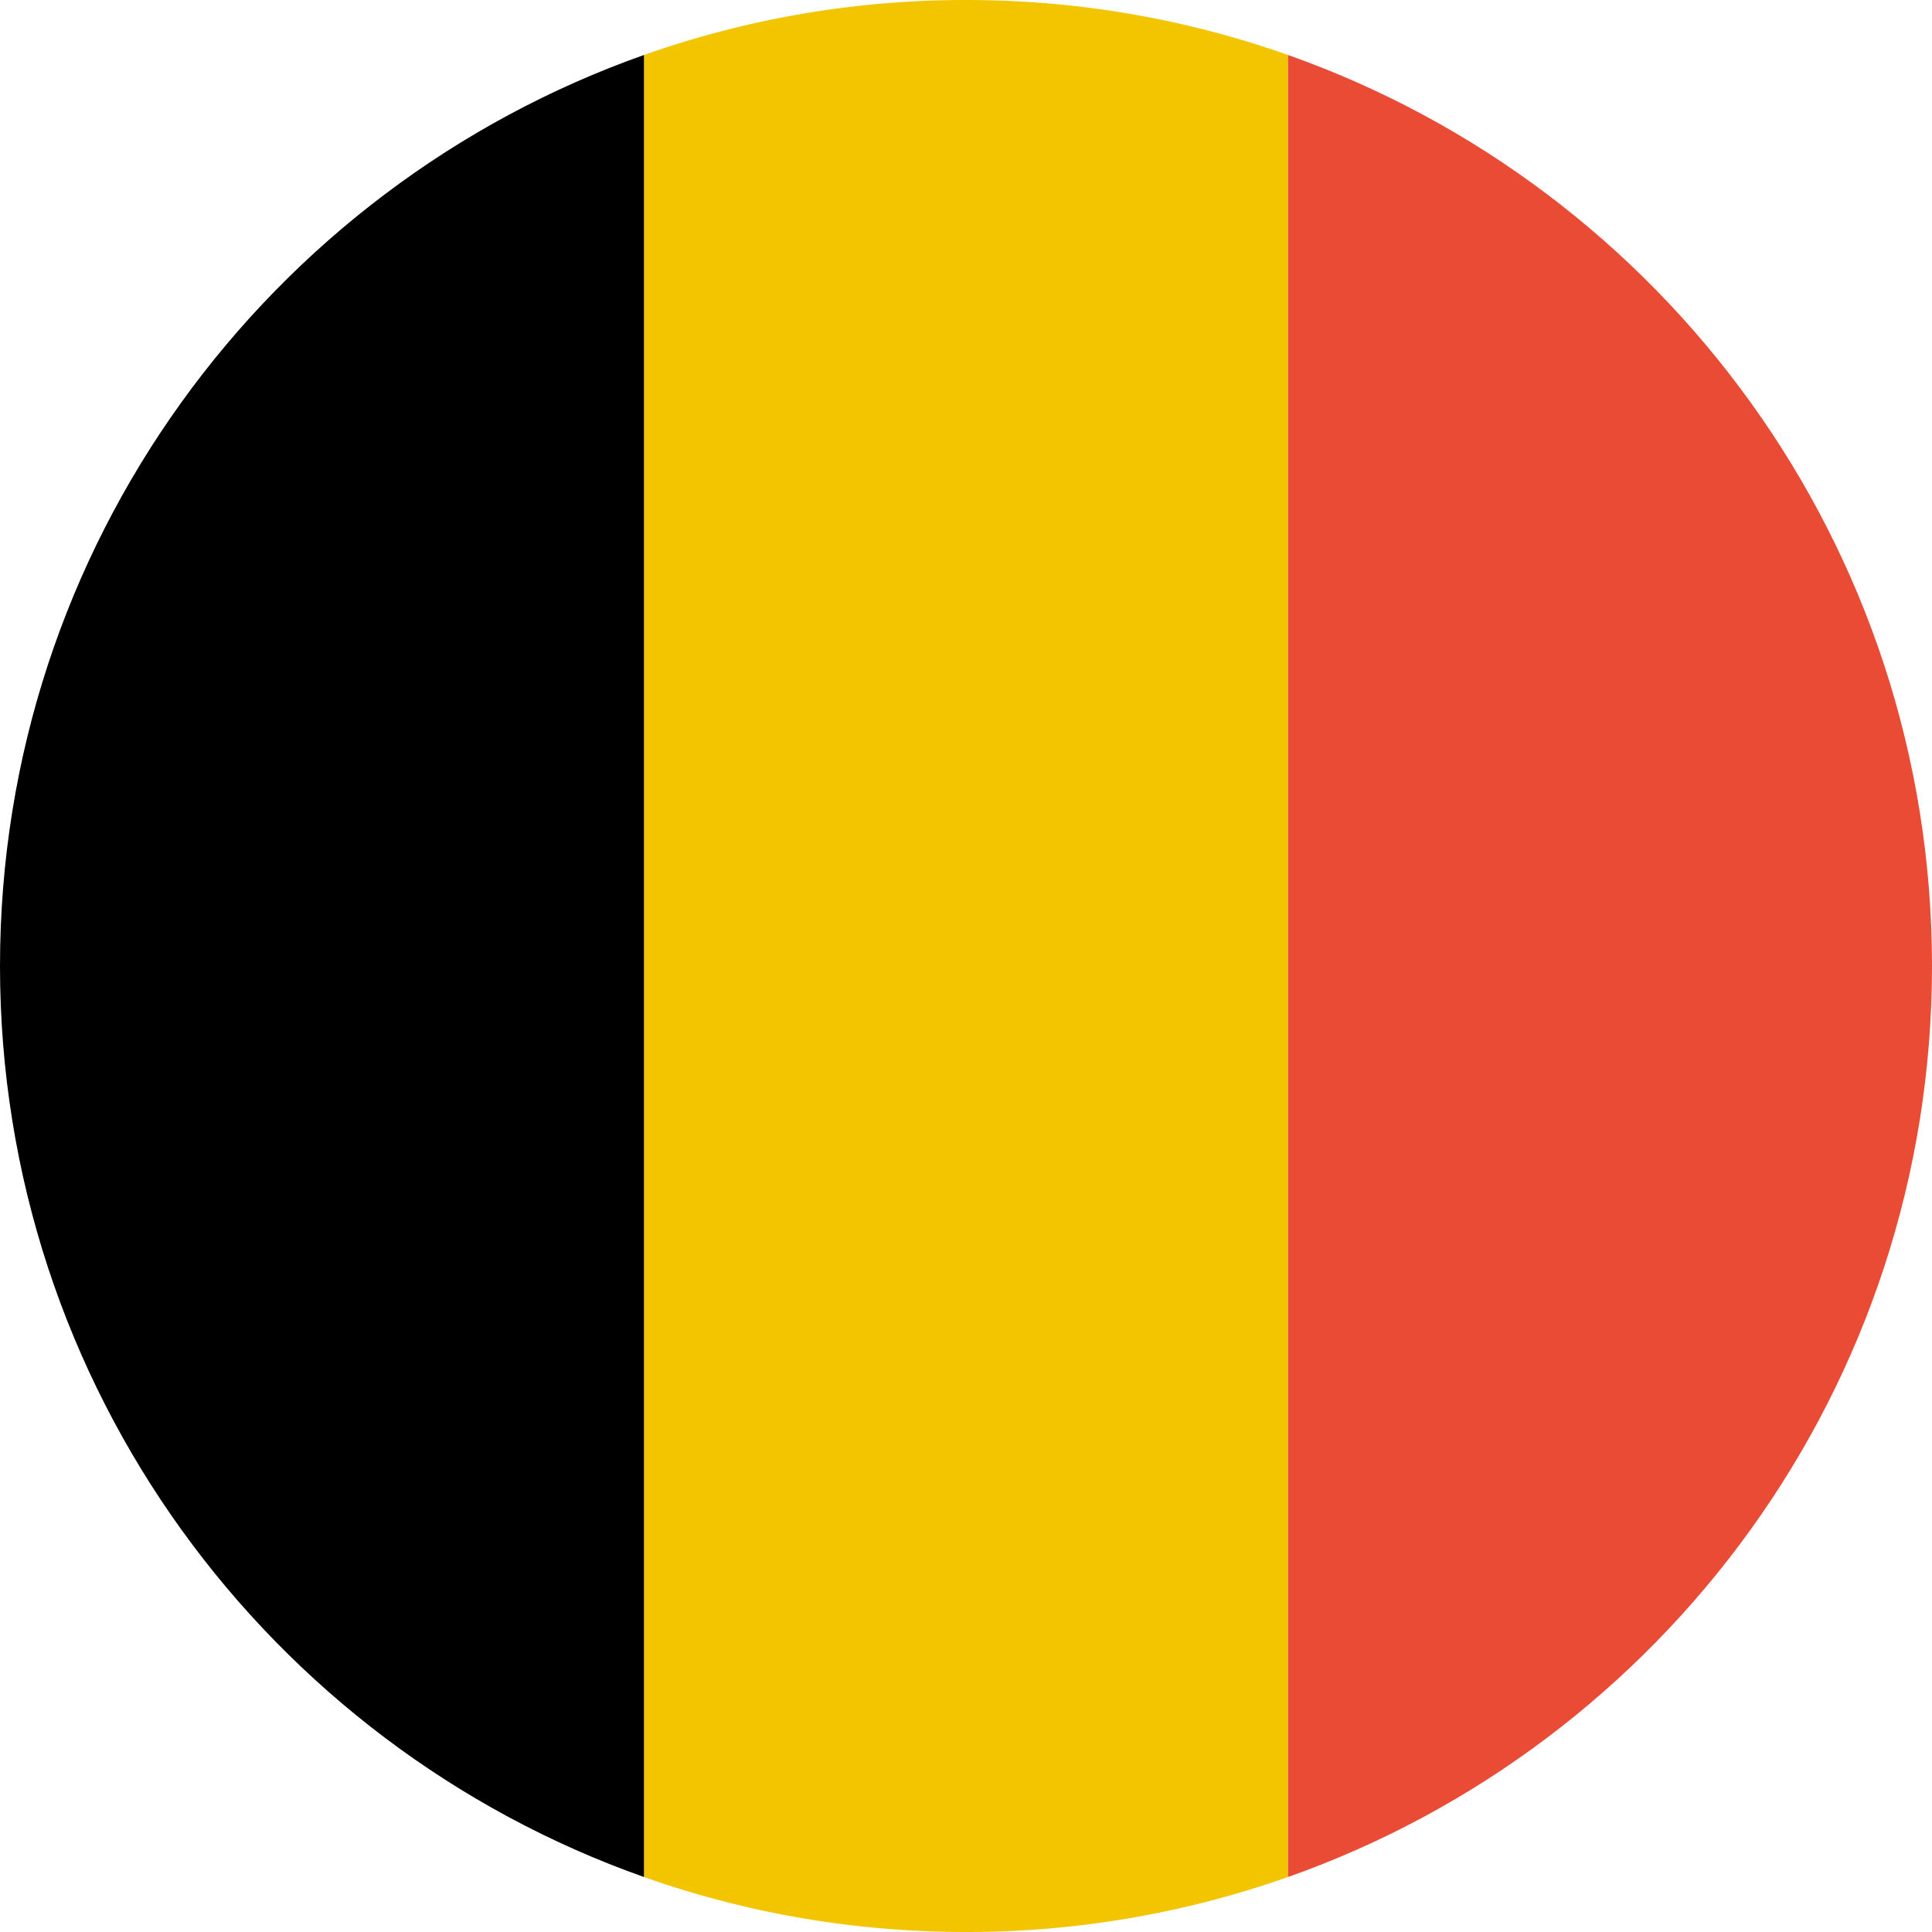
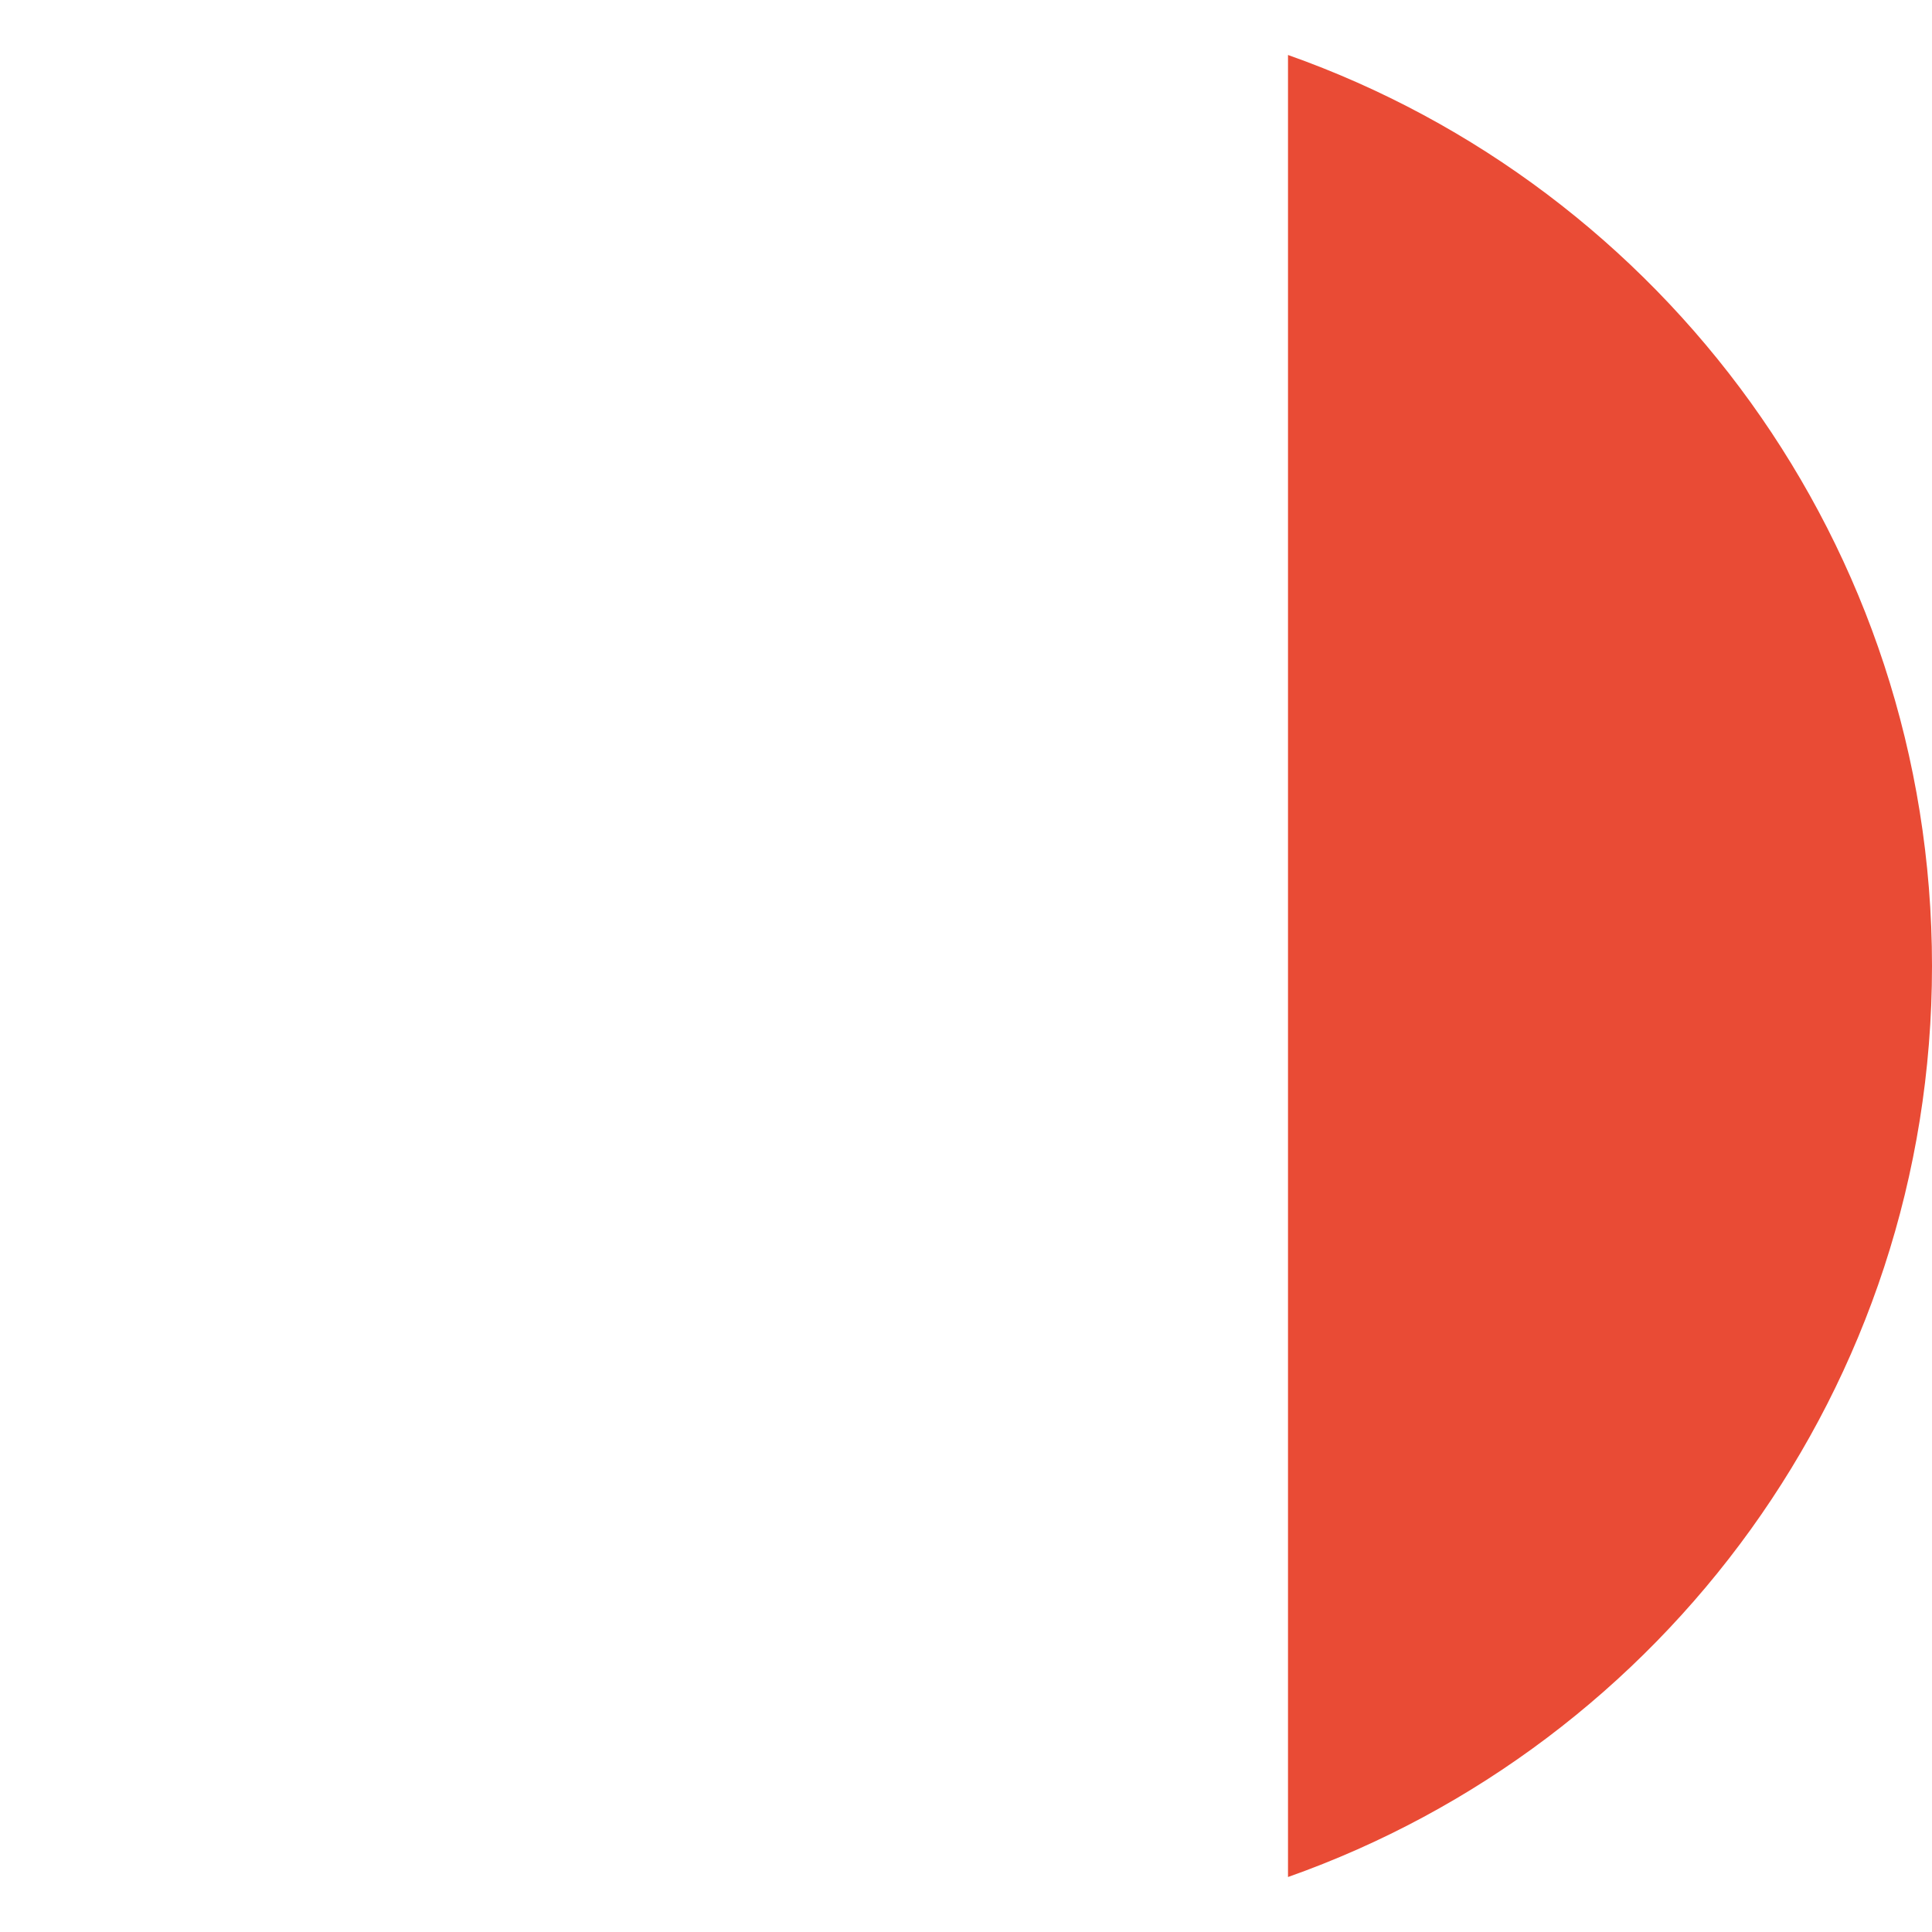
<svg xmlns="http://www.w3.org/2000/svg" width="48px" height="48px" viewBox="0 0 48 48" version="1.1">
  <title>svg/world-flag_022-BEL--Belgium</title>
  <g id="circle" stroke="none" stroke-width="1" fill="none" fill-rule="evenodd" transform="translate(-144, -240)">
    <g id="BEL--Belgium" transform="translate(144, 240)">
-       <path d="M32 1.366v45.268A23.961 23.961 0 0 1 24 48c-2.805 0-5.498-.481-8-1.366V1.366A23.961 23.961 0 0 1 24 0c2.805 0 5.498.481 8 1.366z" id="Combined-Shape" fill="#F2C500" />
-       <path d="M16 1.366v45.268C6.678 43.34 0 34.45 0 24 0 13.55 6.678 4.66 16 1.366z" id="Combined-Shape" fill="#000" />
      <path d="M32 46.634V1.366C41.322 4.66 48 13.55 48 24c0 10.45-6.678 19.34-16 22.634z" id="Combined-Shape" fill="#E94B35" />
    </g>
  </g>
</svg>